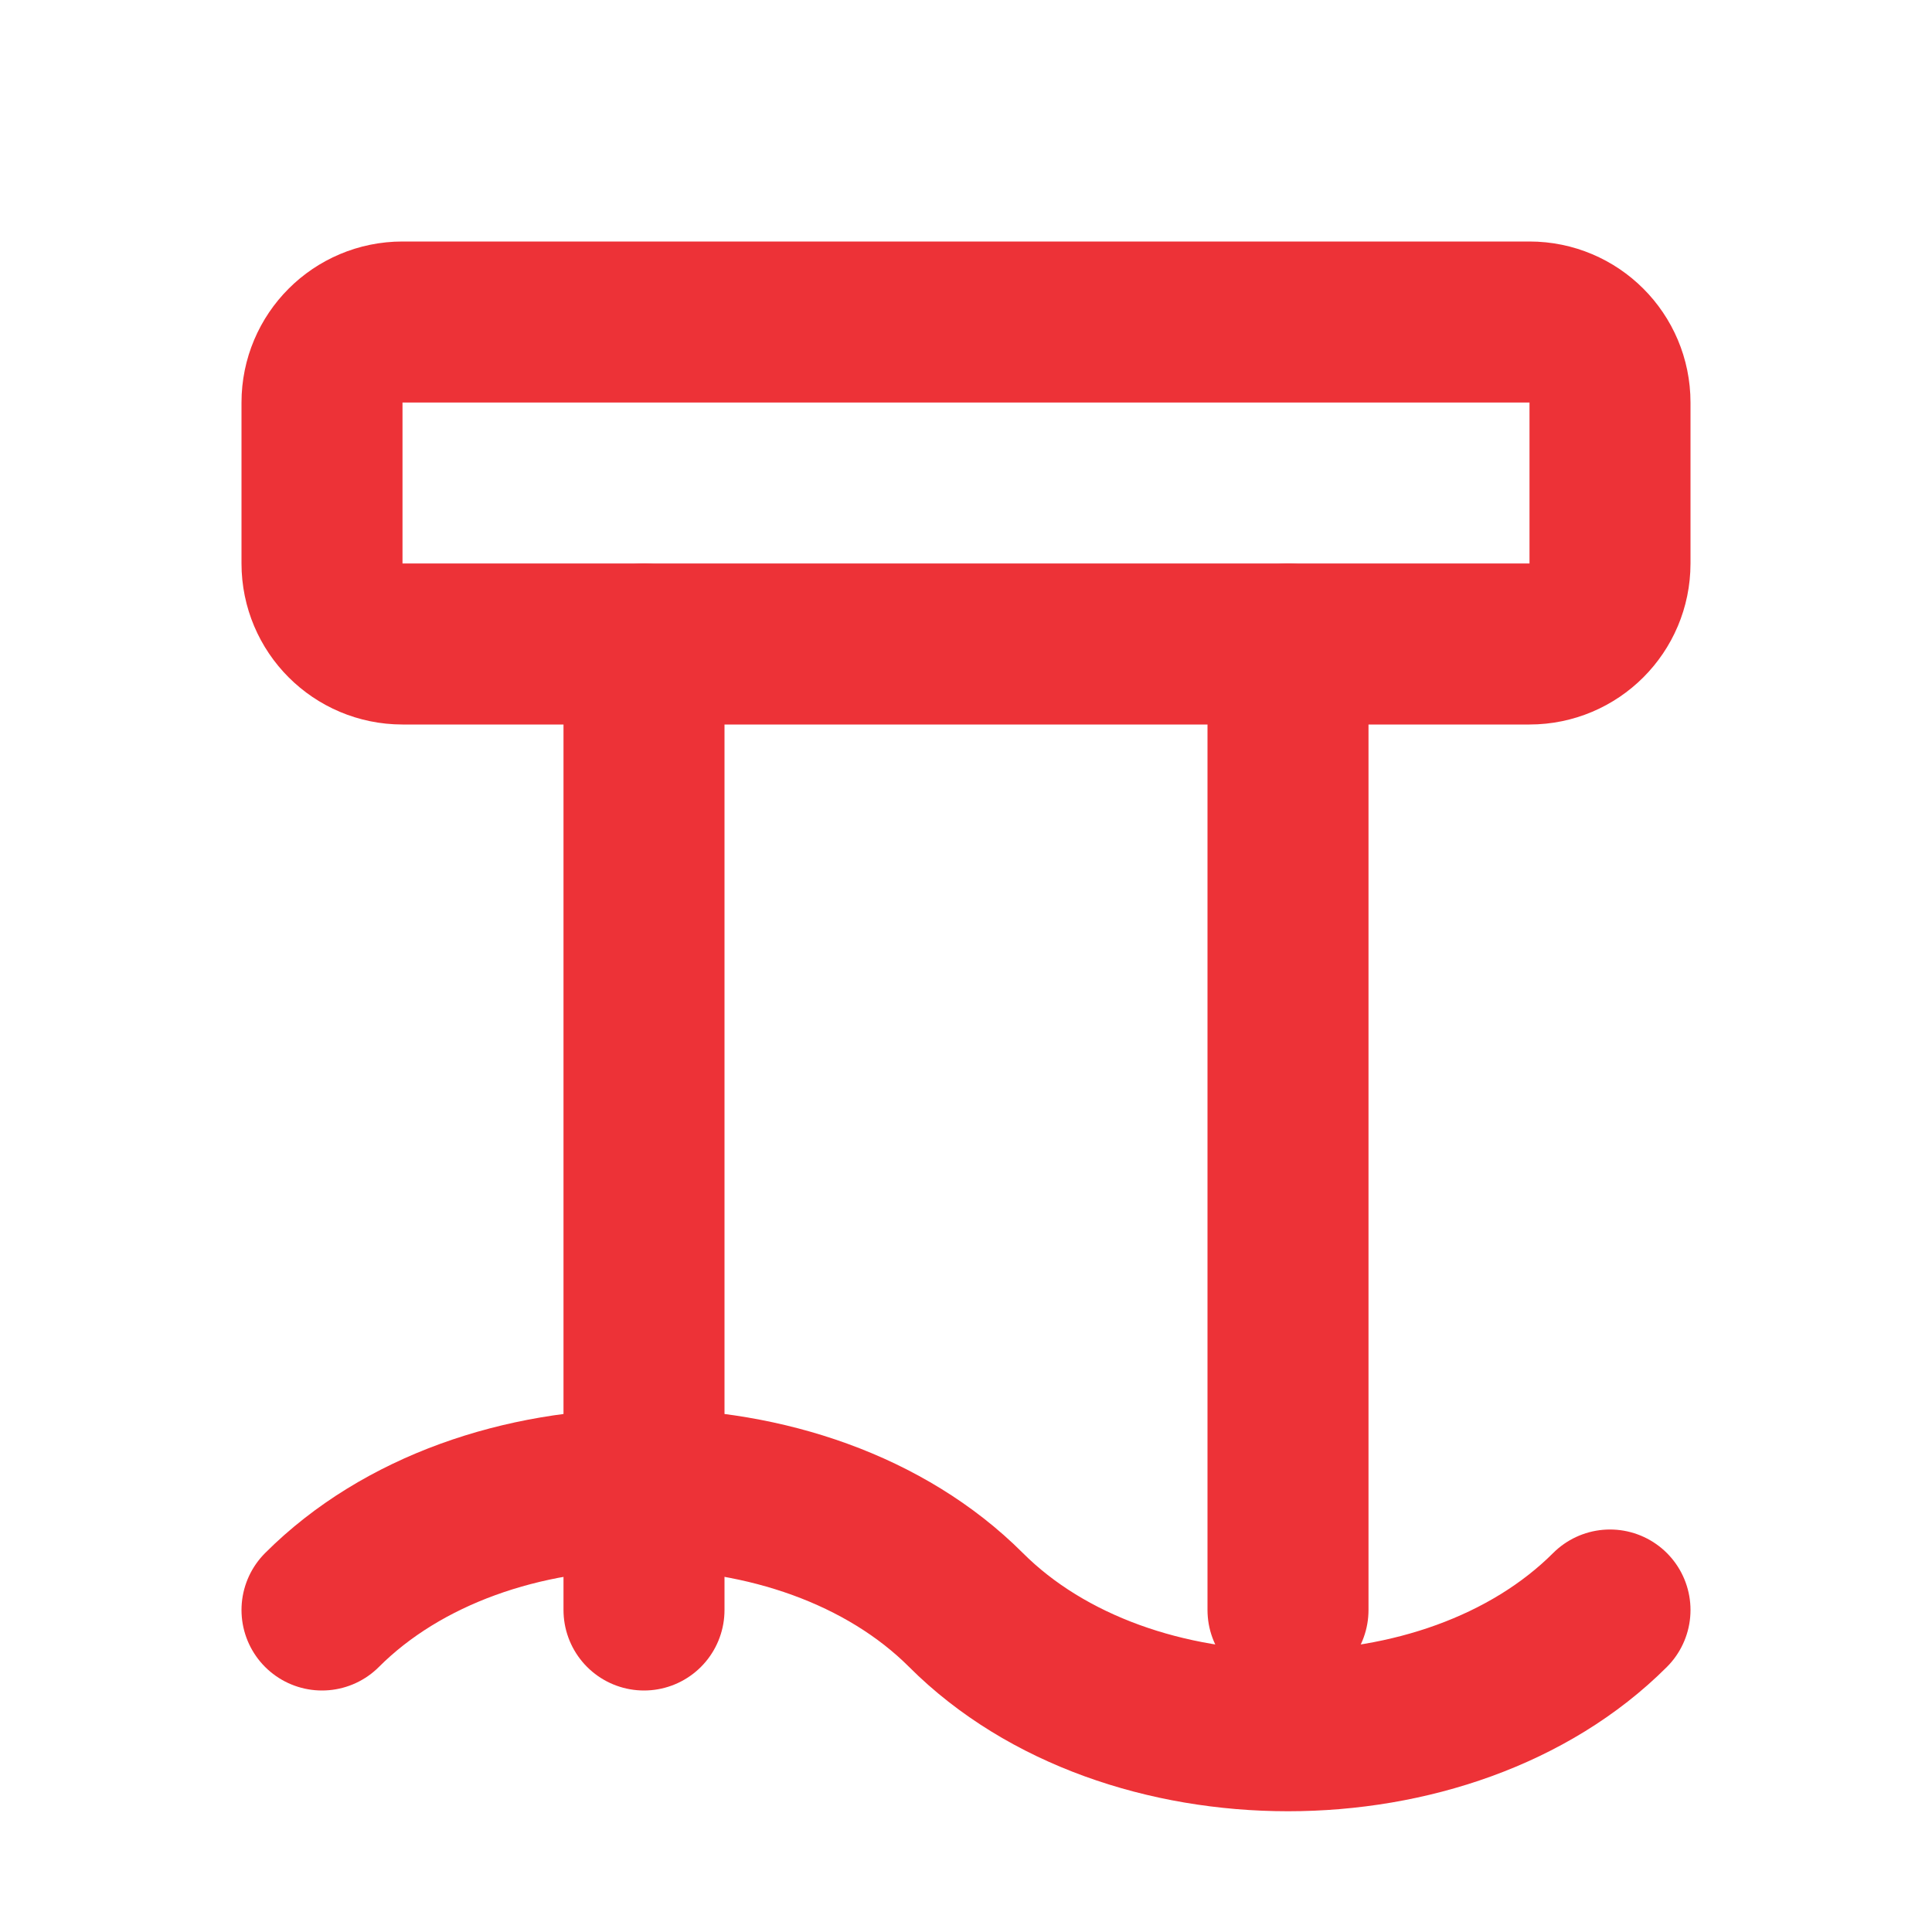
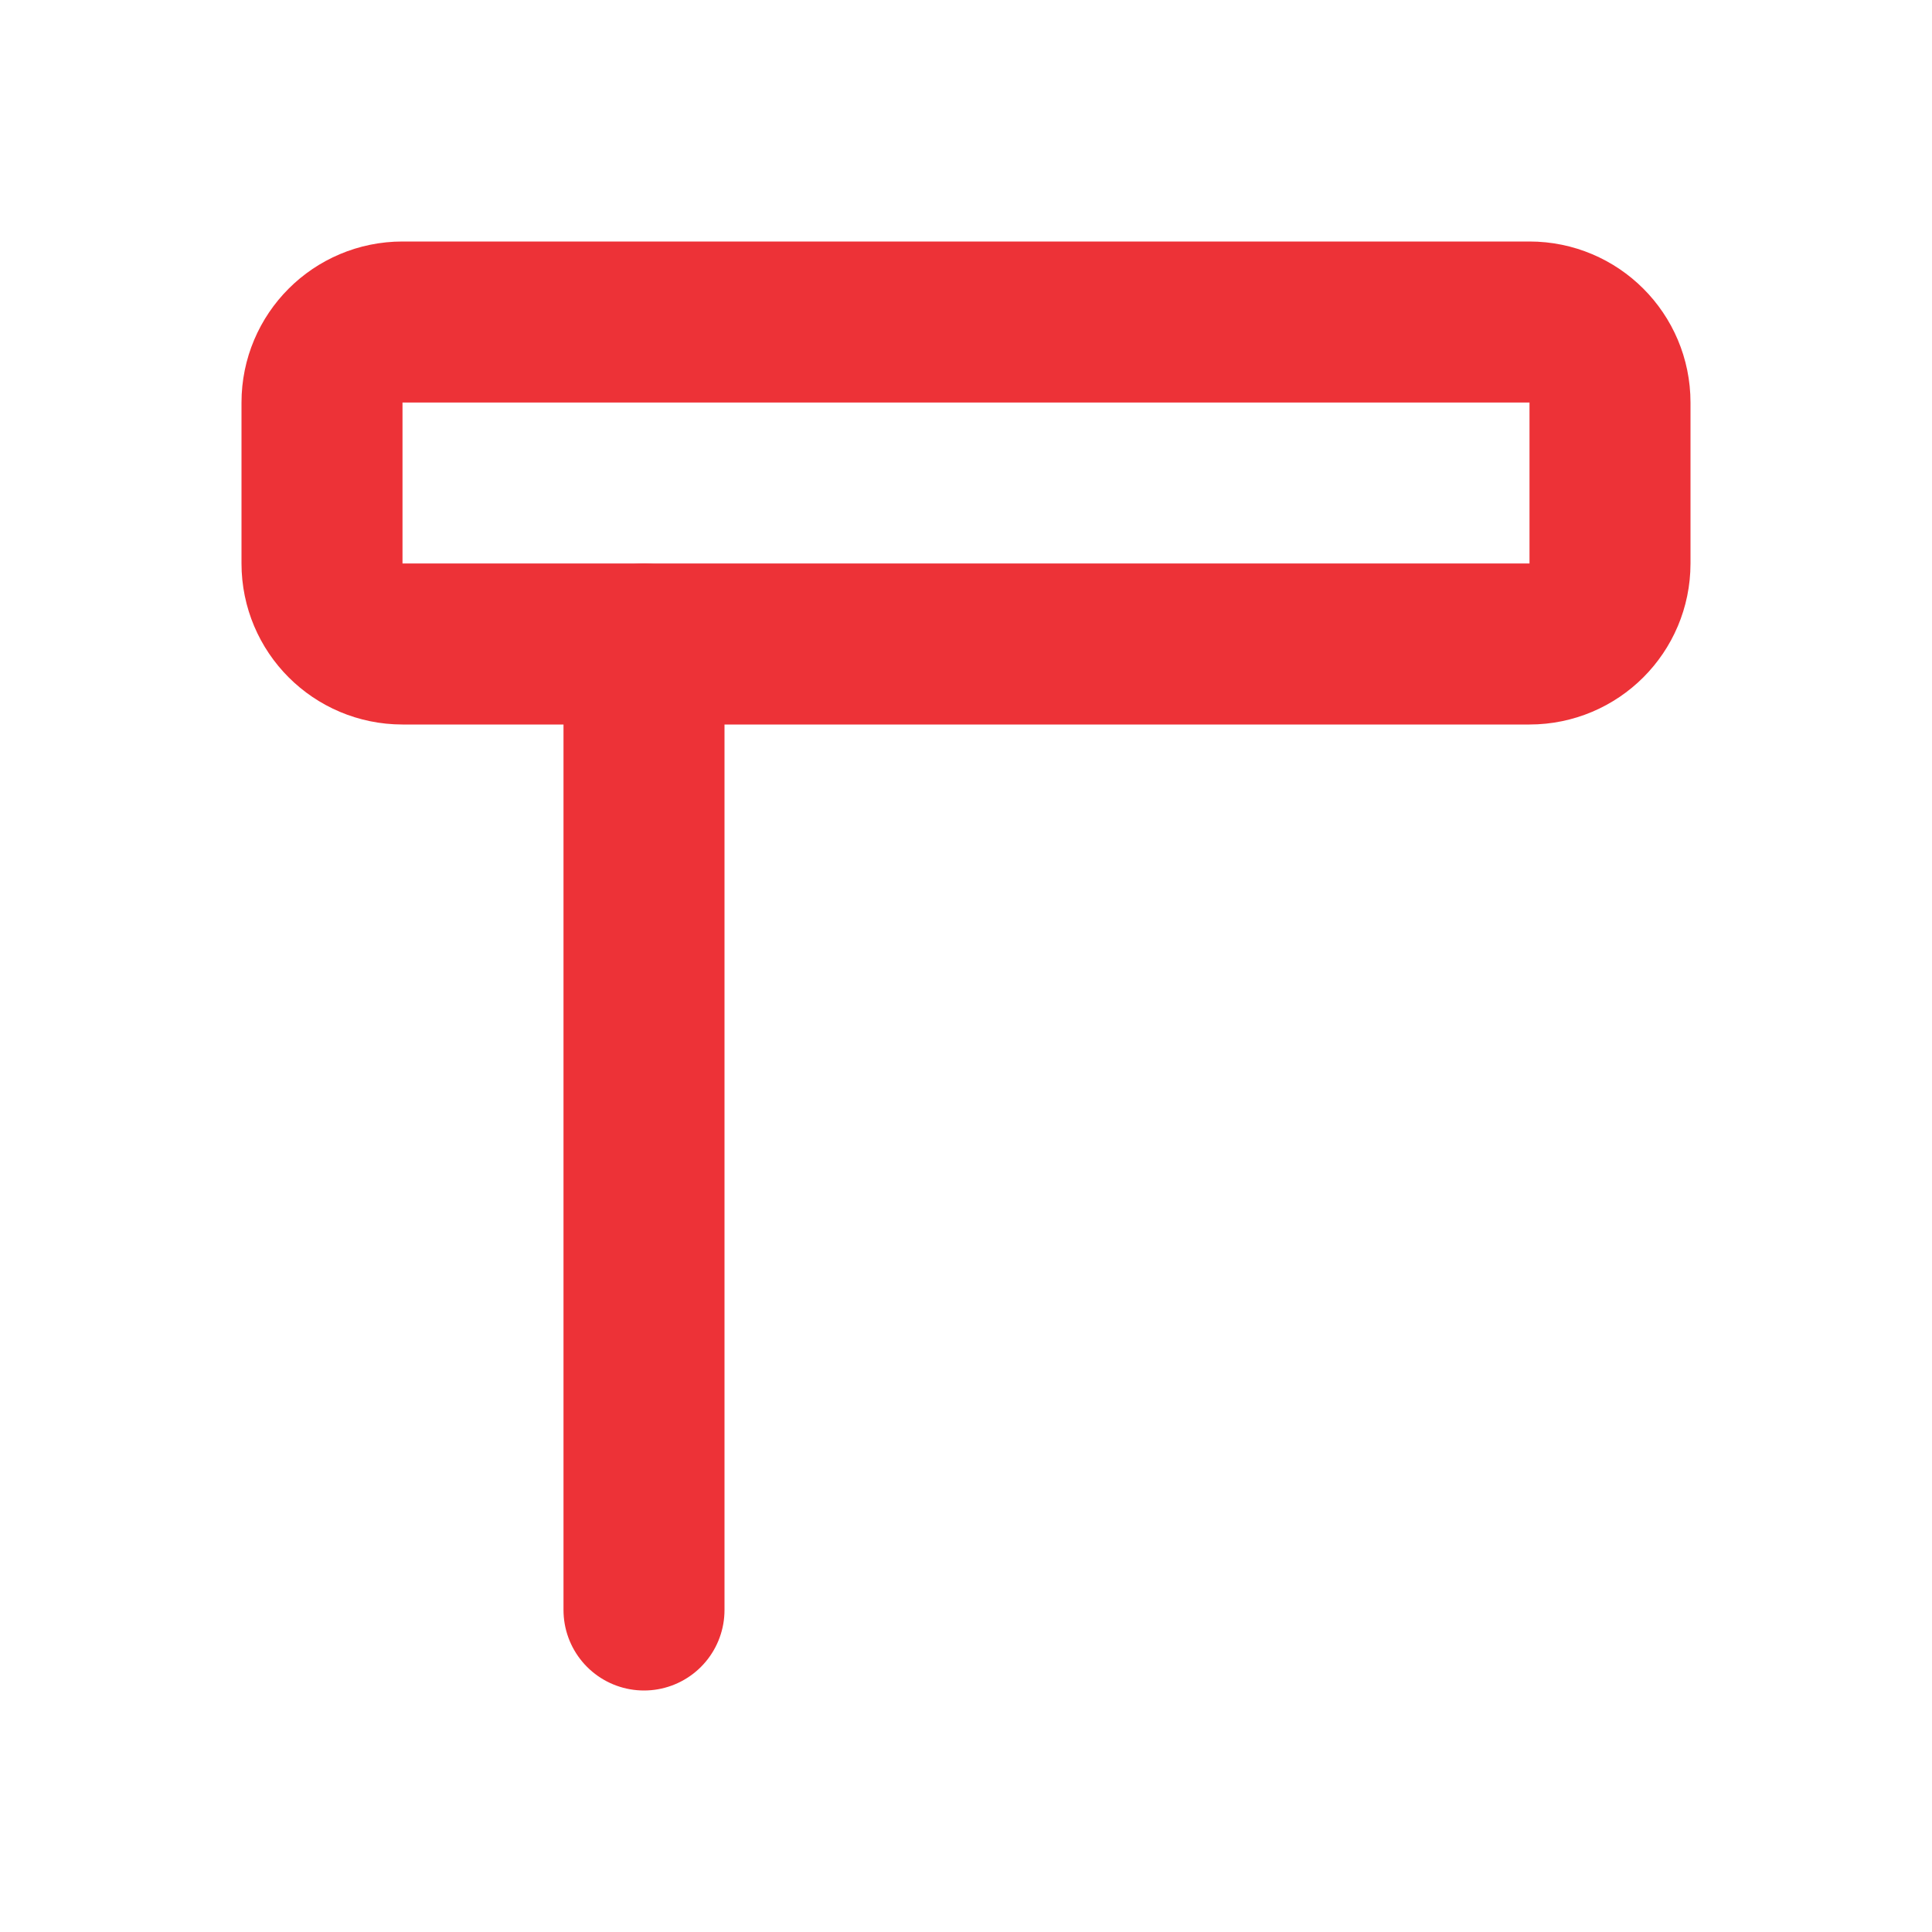
<svg xmlns="http://www.w3.org/2000/svg" width="105" height="105" viewBox="0 0 105 105" fill="none">
  <path d="M83.125 17.5H21.875C19.459 17.5 17.5 19.459 17.5 21.875V30.625C17.5 33.041 19.459 35 21.875 35H83.125C85.541 35 87.5 33.041 87.5 30.625V21.875C87.5 19.459 85.541 17.5 83.125 17.5Z" stroke="#ED3237" stroke-width="8.75" stroke-linecap="round" stroke-linejoin="round" />
  <path d="M35 35V87.5" stroke="#ED3237" stroke-width="8.75" stroke-linecap="round" stroke-linejoin="round" />
-   <path d="M70 35V87.5" stroke="#ED3237" stroke-width="8.75" stroke-linecap="round" stroke-linejoin="round" />
-   <path d="M17.5 87.5C26.25 78.75 43.75 78.75 52.5 87.5C61.25 96.25 78.75 96.25 87.5 87.5" stroke="#ED3237" stroke-width="8.75" stroke-linecap="round" stroke-linejoin="round" />
</svg>